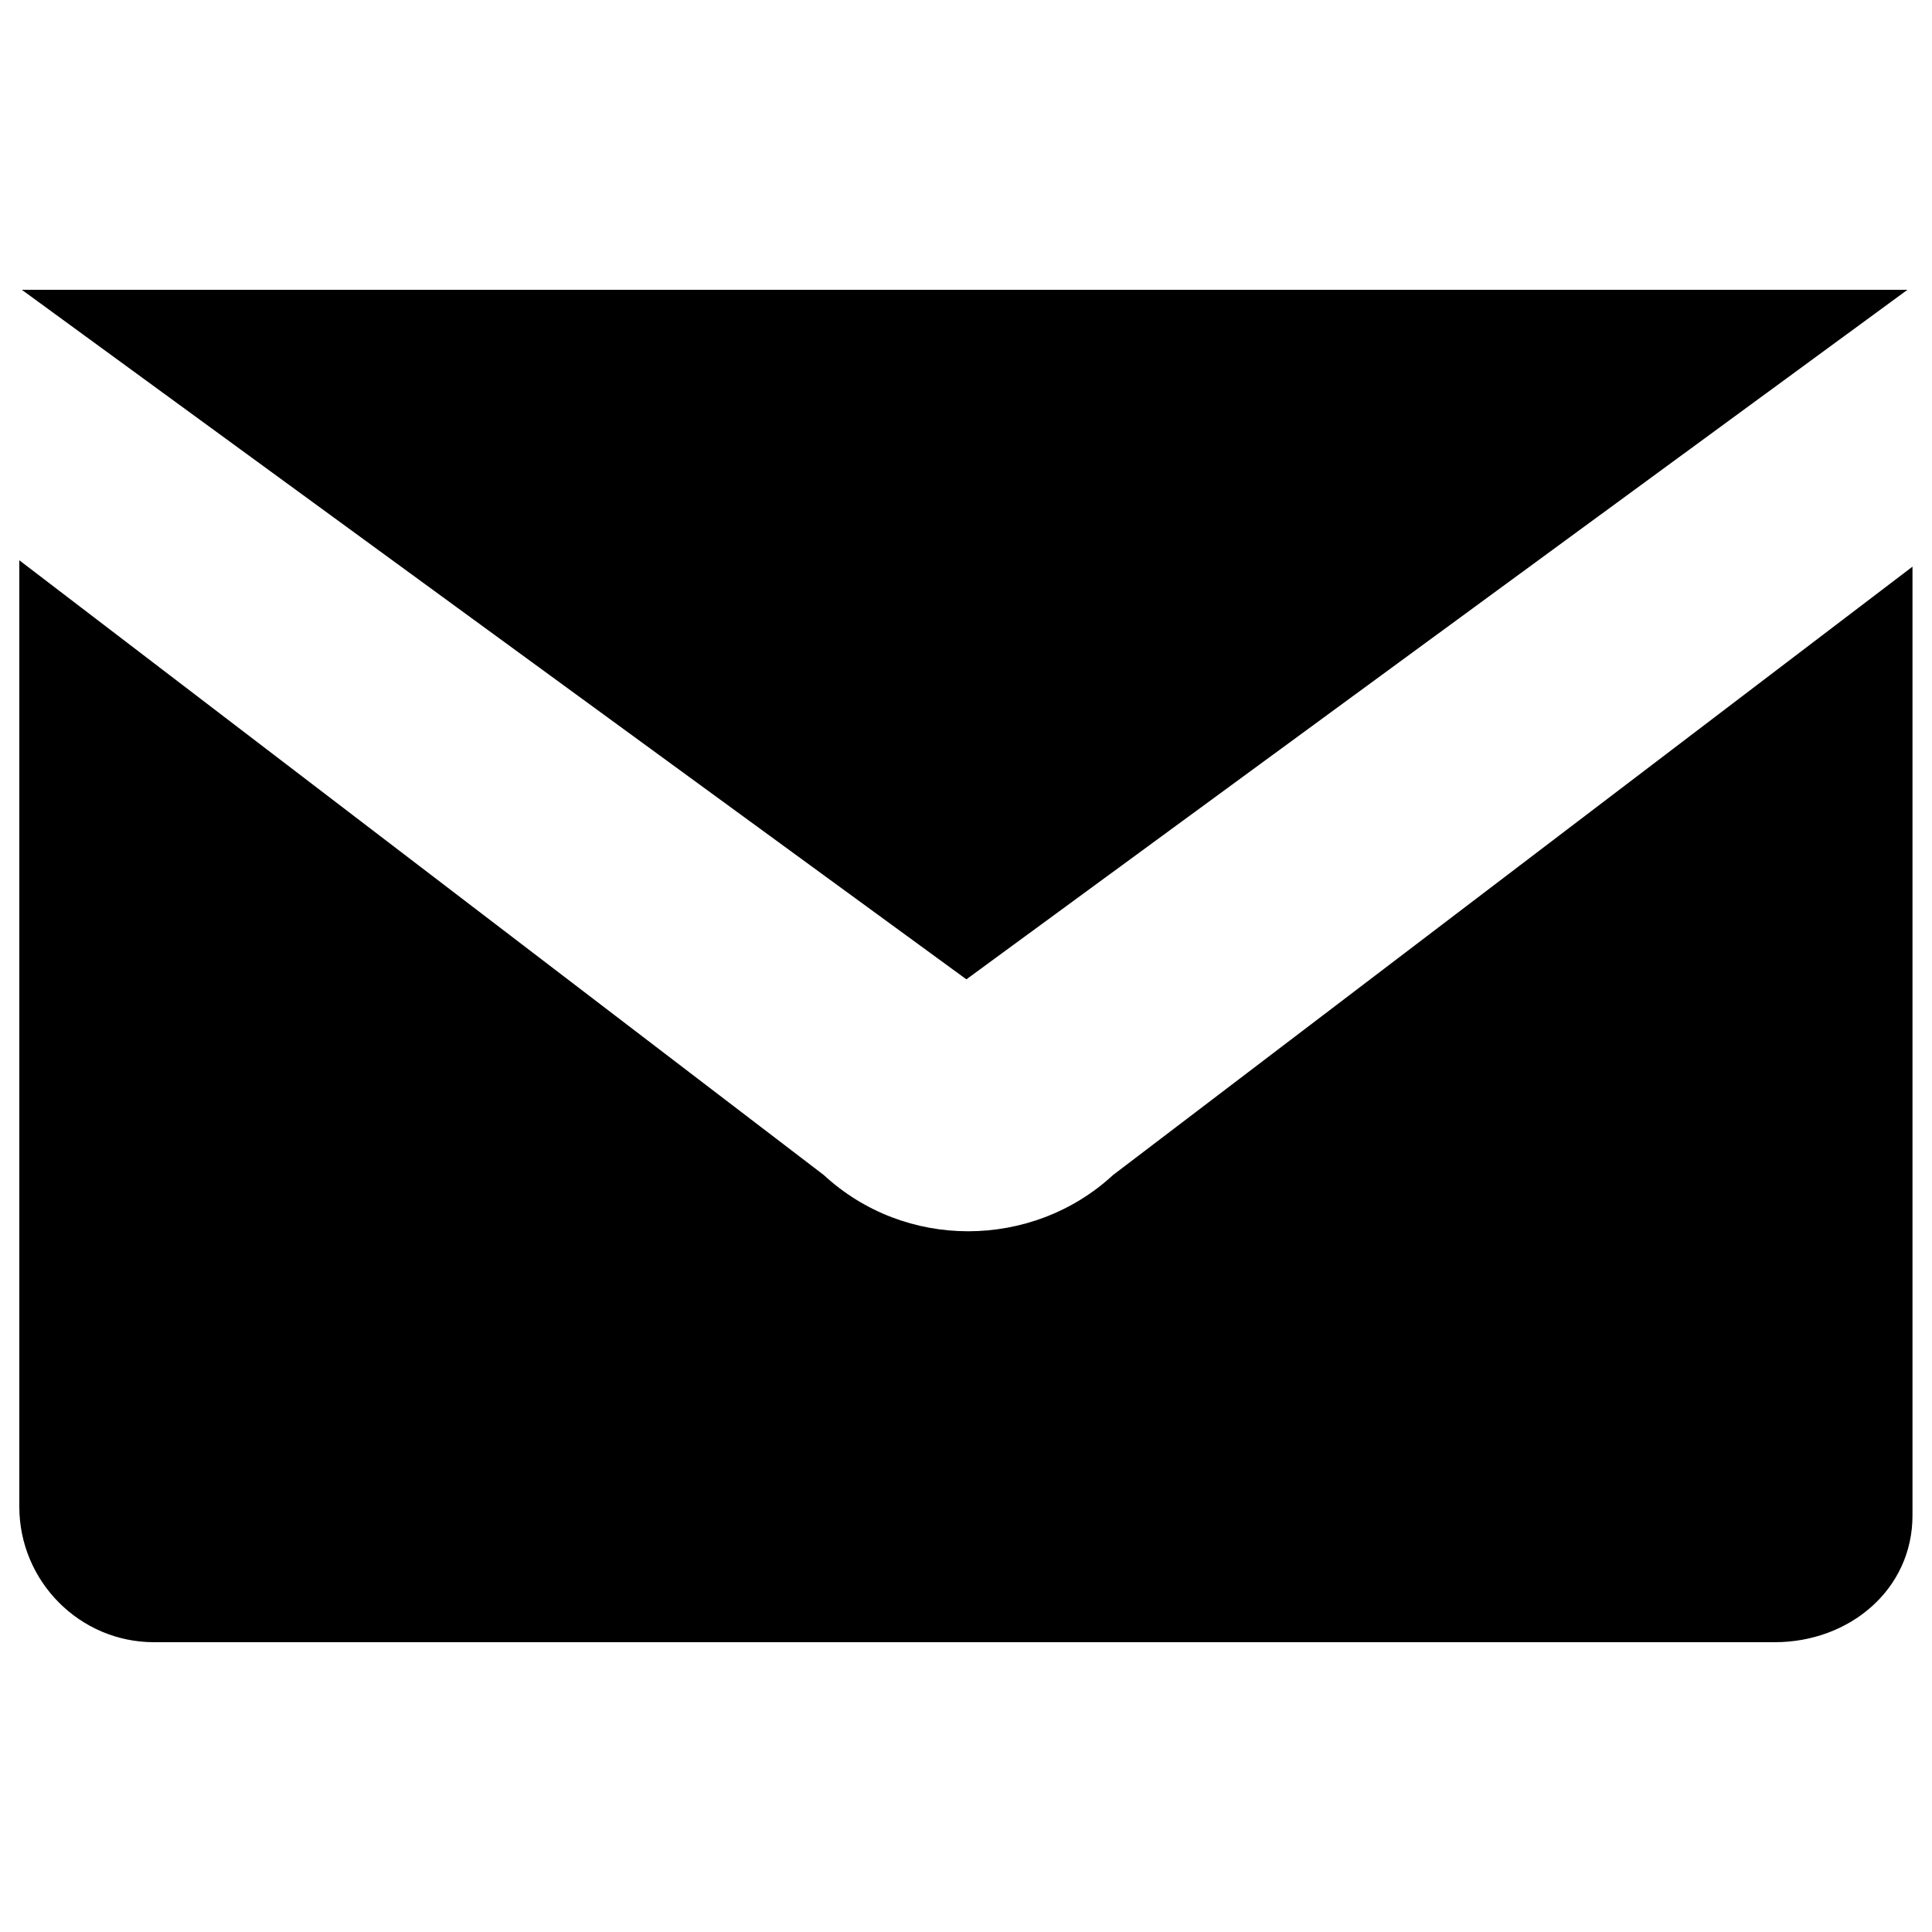
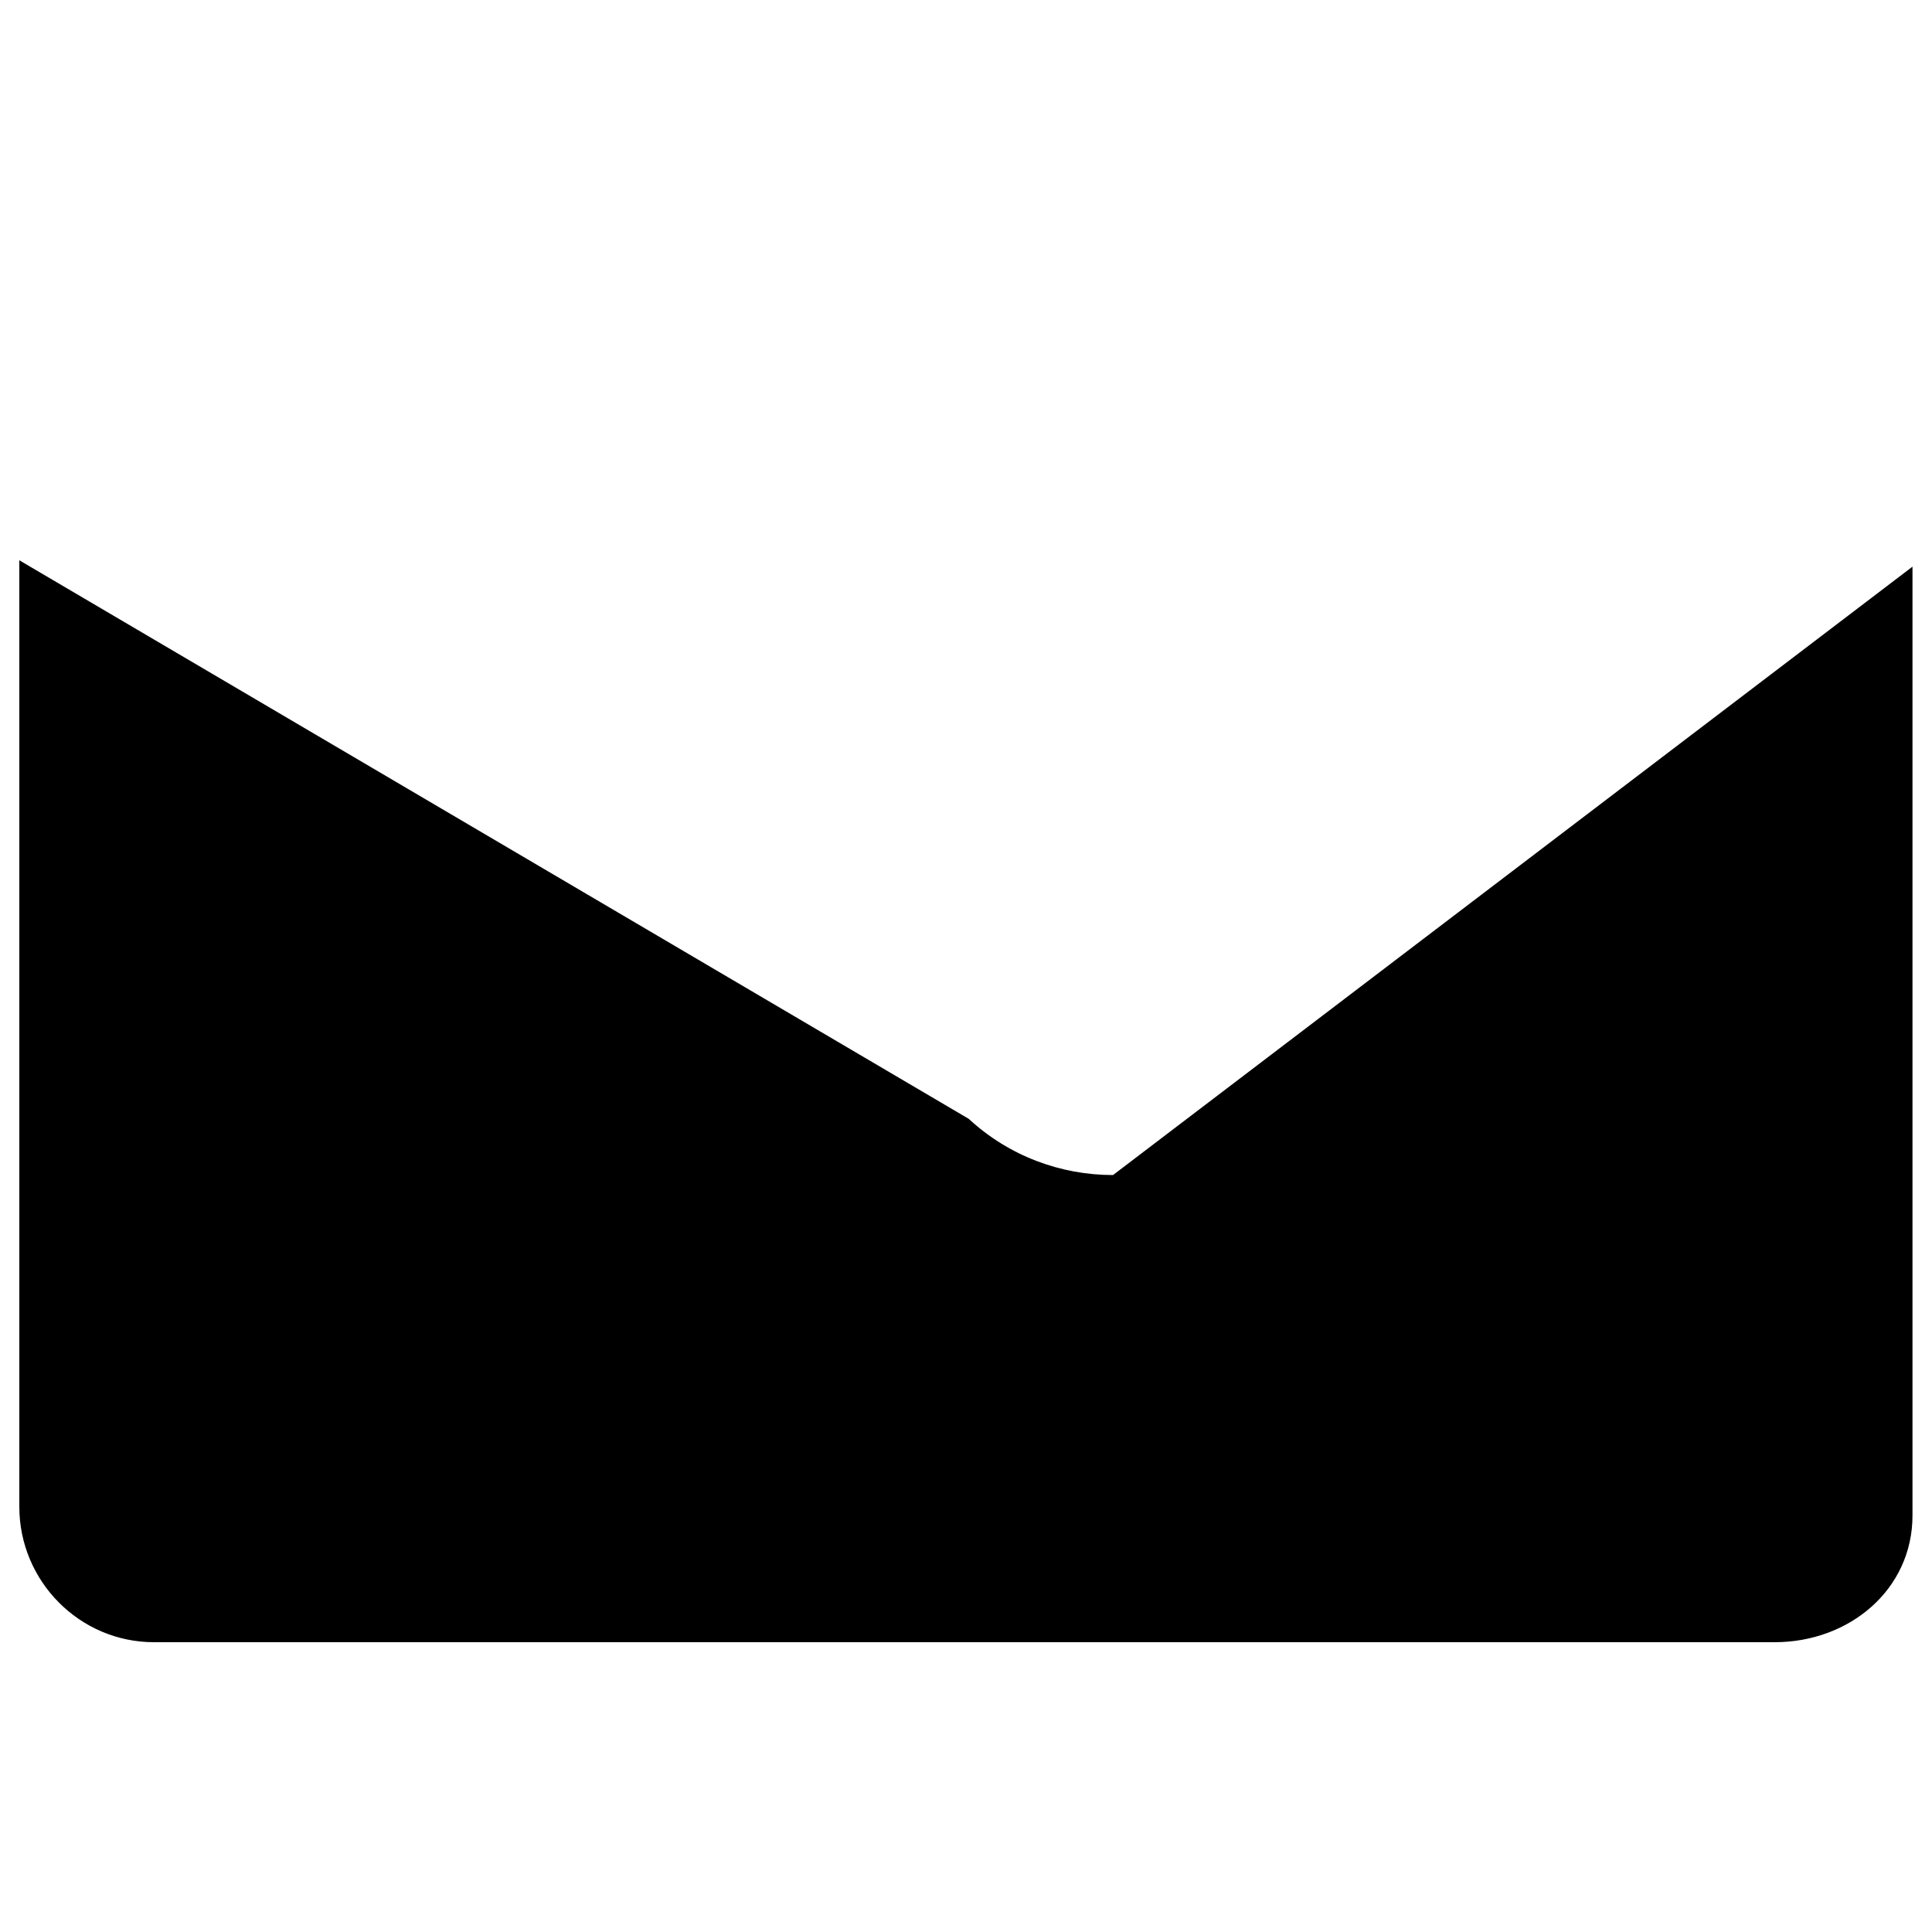
<svg xmlns="http://www.w3.org/2000/svg" version="1.1" x="0px" y="0px" viewBox="0 0 1000 1000" enable-background="new 0 0 1000 1000" xml:space="preserve">
  <g>
-     <path d="M987.3,150H11.3l488.9,356.9L987.3,150z" />
-     <path d="M576.1,608.2c-21,19.4-48.1,29.1-75,29.1c-26.9,0-53.7-9.7-74.7-29.1L10,290v489.9c0,38.5,31.2,70.1,69.7,70.1h838.9c38.6,0,71.3-27.2,71.3-65.6V293.3L576.1,608.2z" />
+     <path d="M576.1,608.2c-26.9,0-53.7-9.7-74.7-29.1L10,290v489.9c0,38.5,31.2,70.1,69.7,70.1h838.9c38.6,0,71.3-27.2,71.3-65.6V293.3L576.1,608.2z" />
  </g>
</svg>